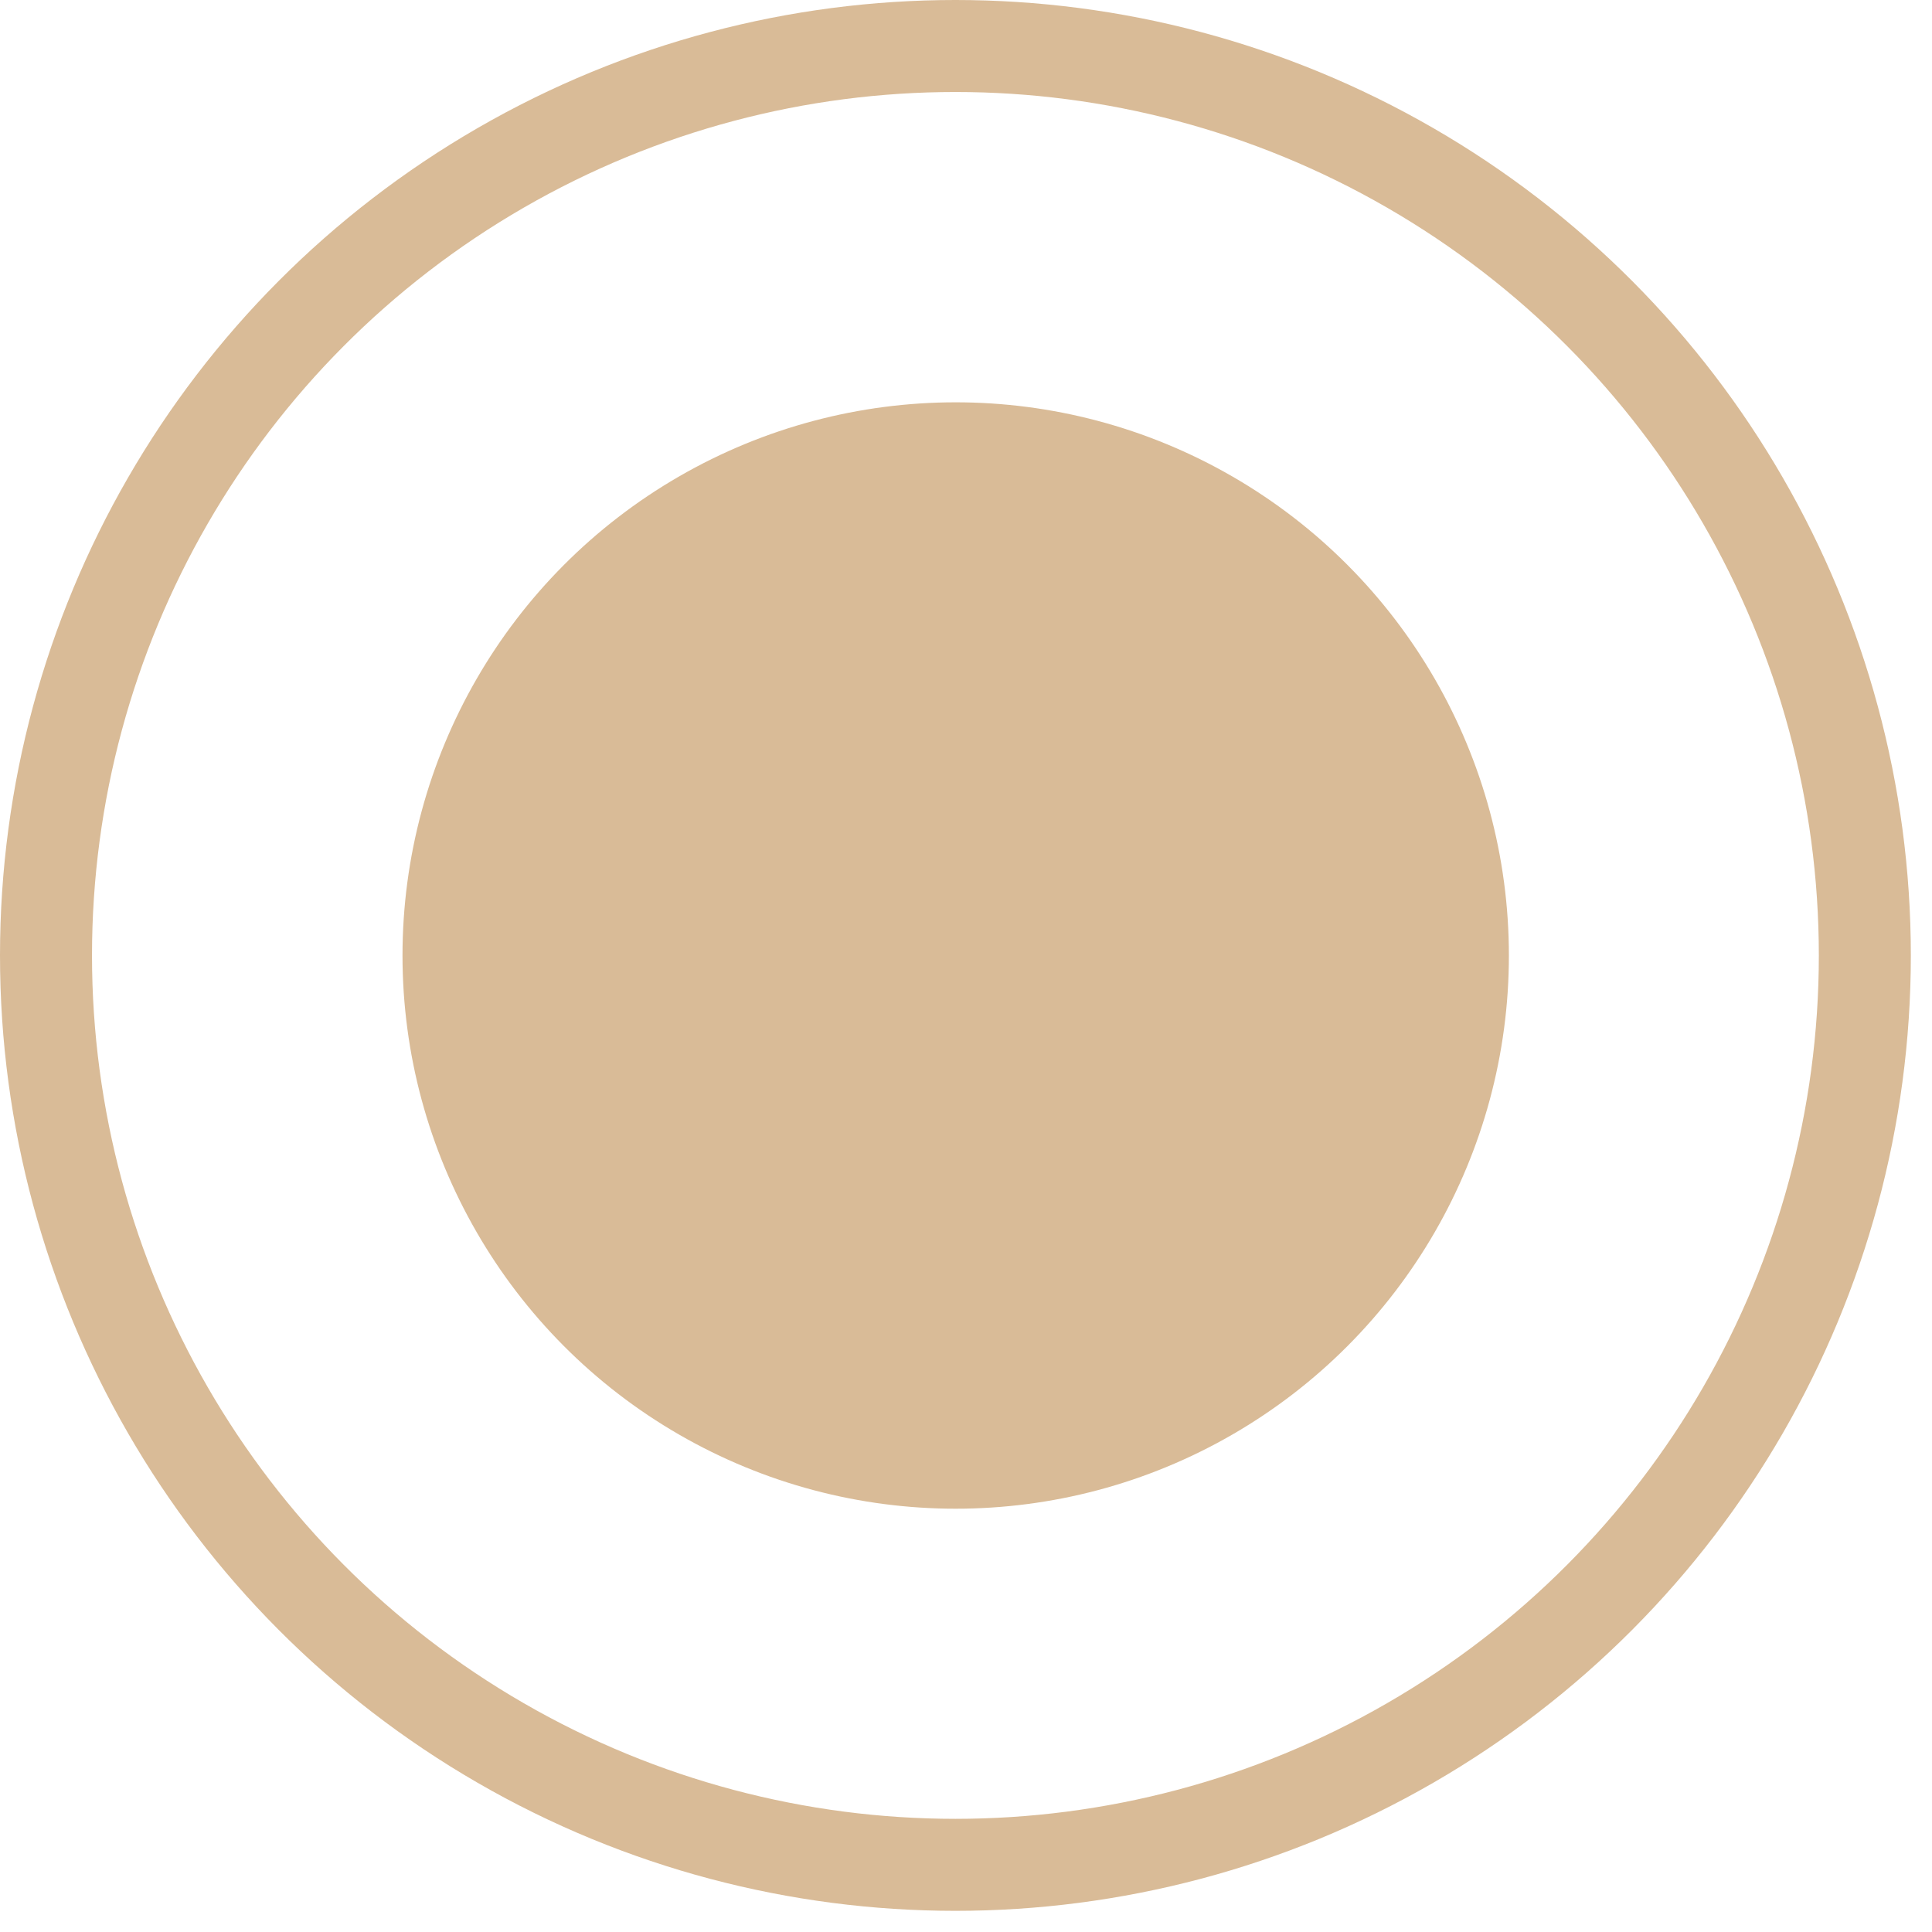
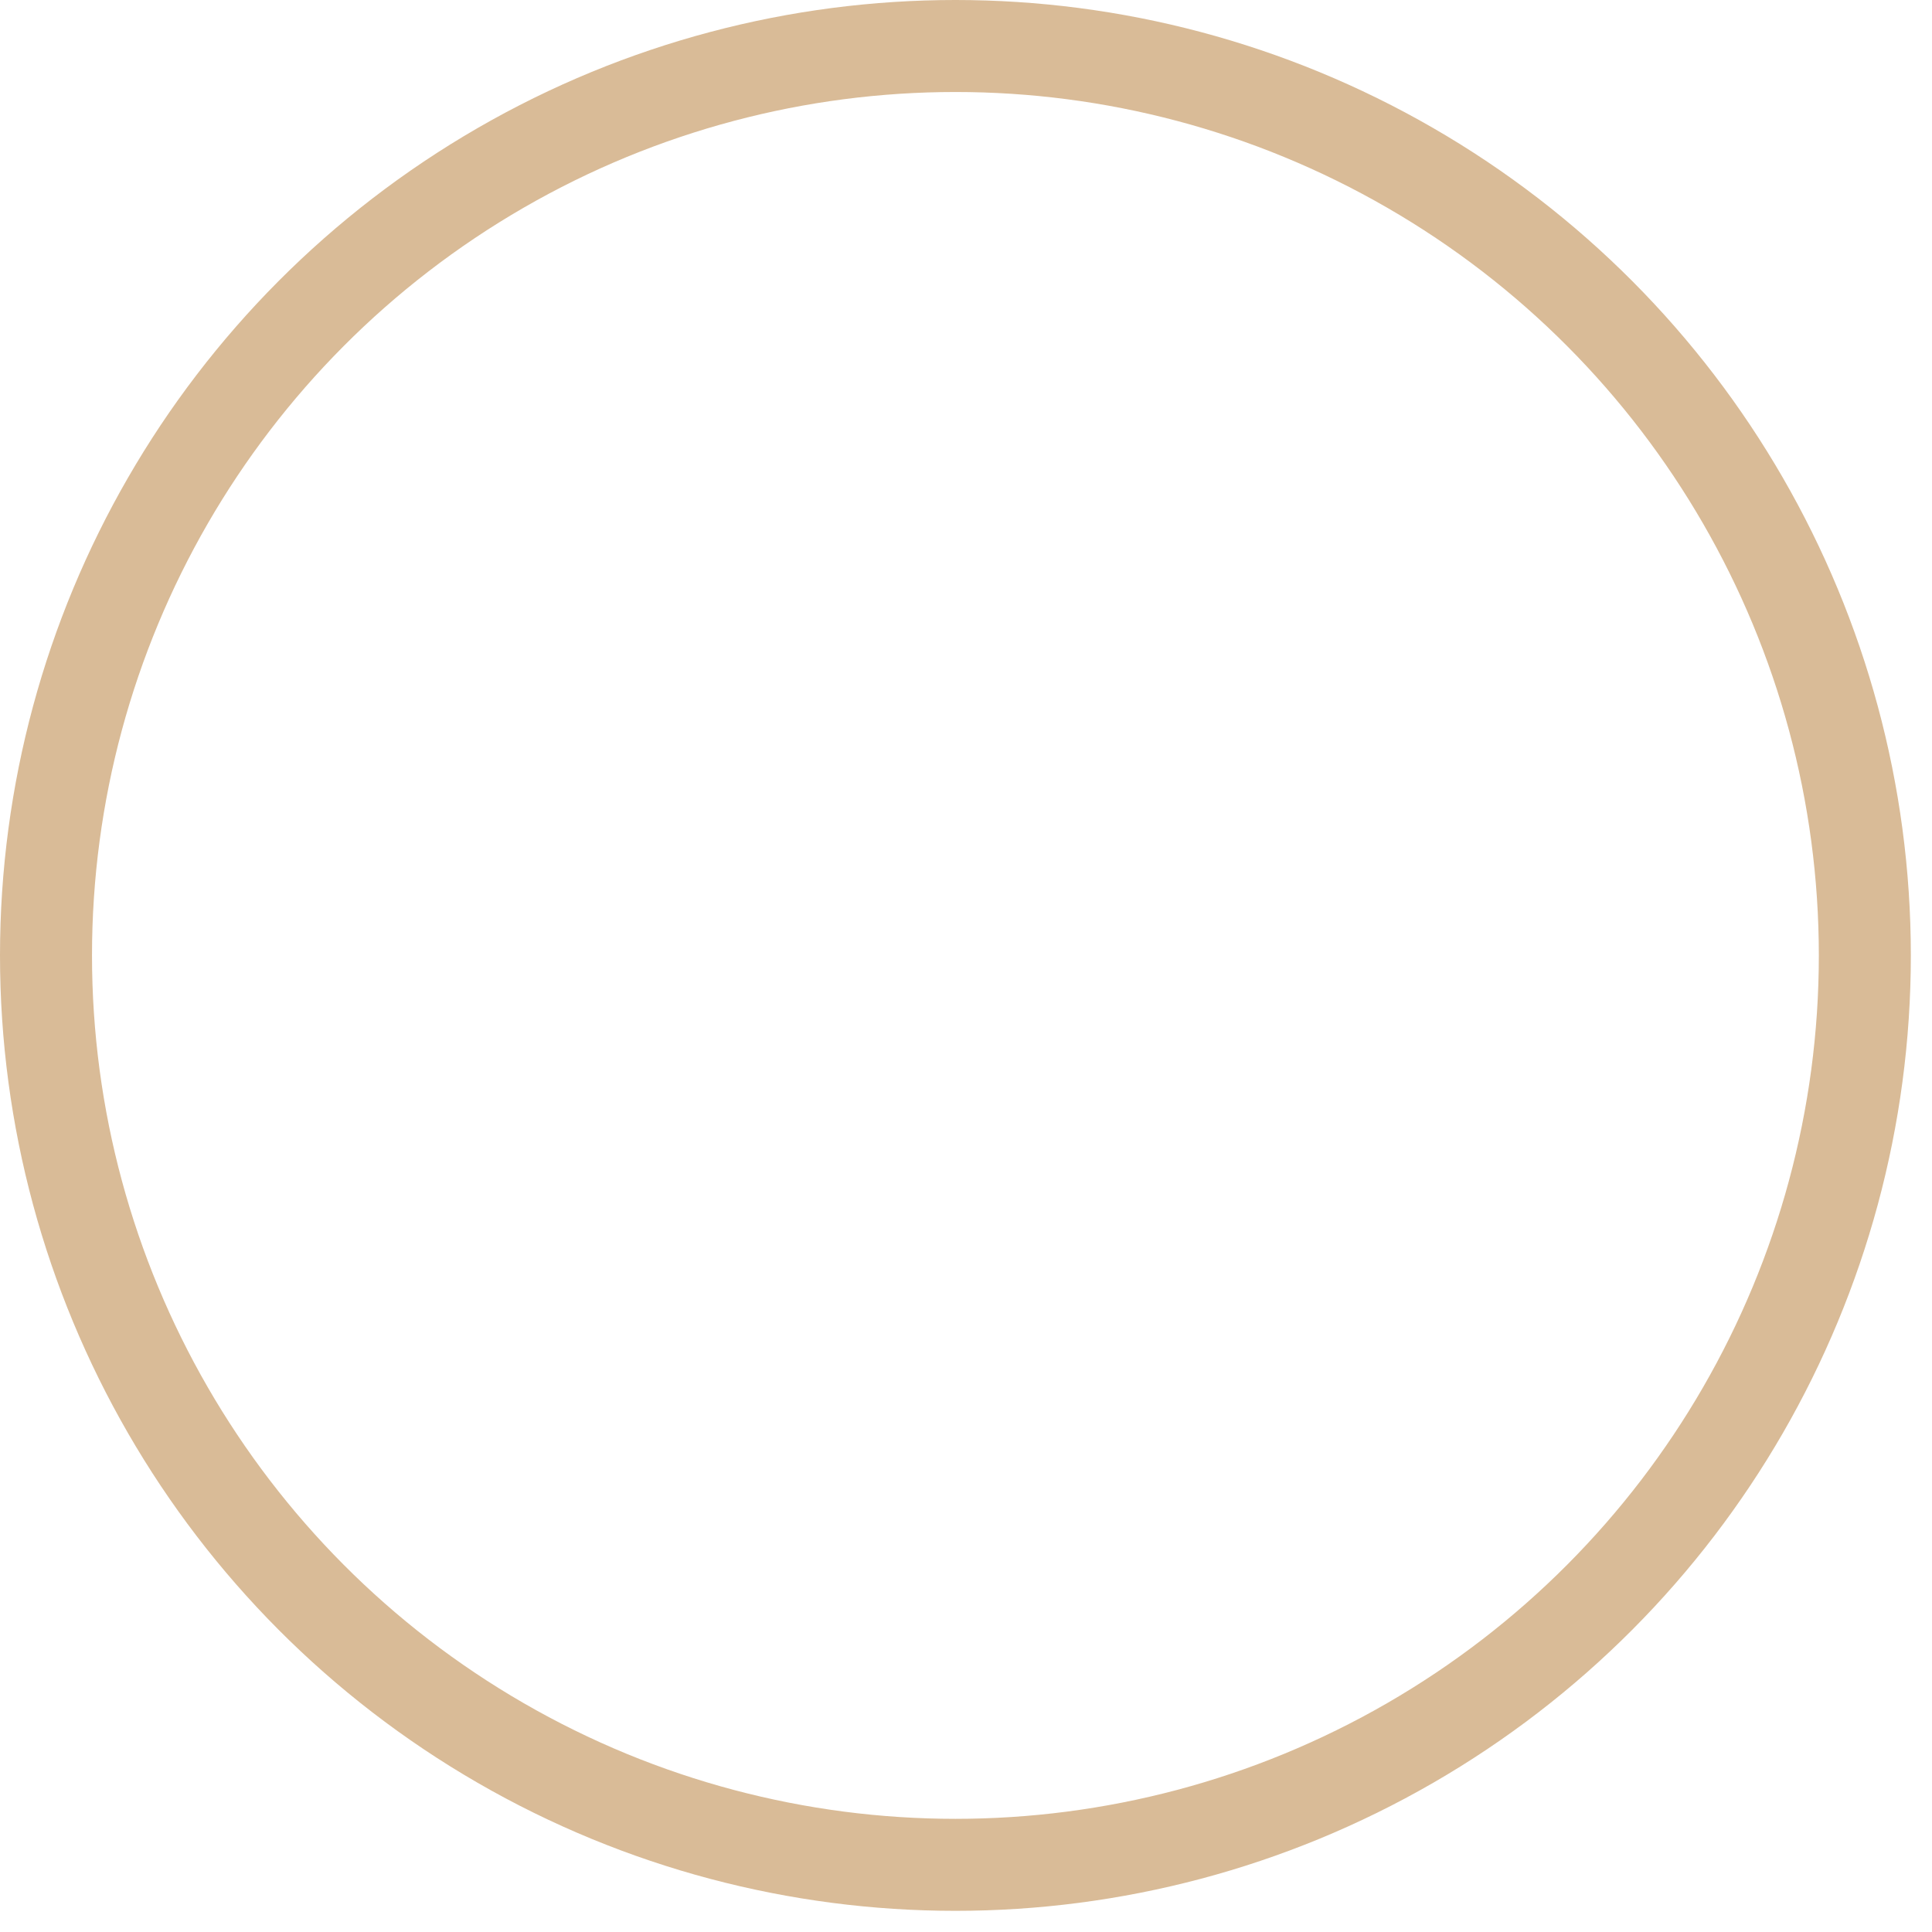
<svg xmlns="http://www.w3.org/2000/svg" width="21" height="21" viewBox="0 0 21 21" fill="none">
-   <circle cx="10.388" cy="10.386" r="6.013" fill="#D9BB97" />
  <circle cx="10.385" cy="10.385" r="9.885" stroke="#D9BB97" />
</svg>